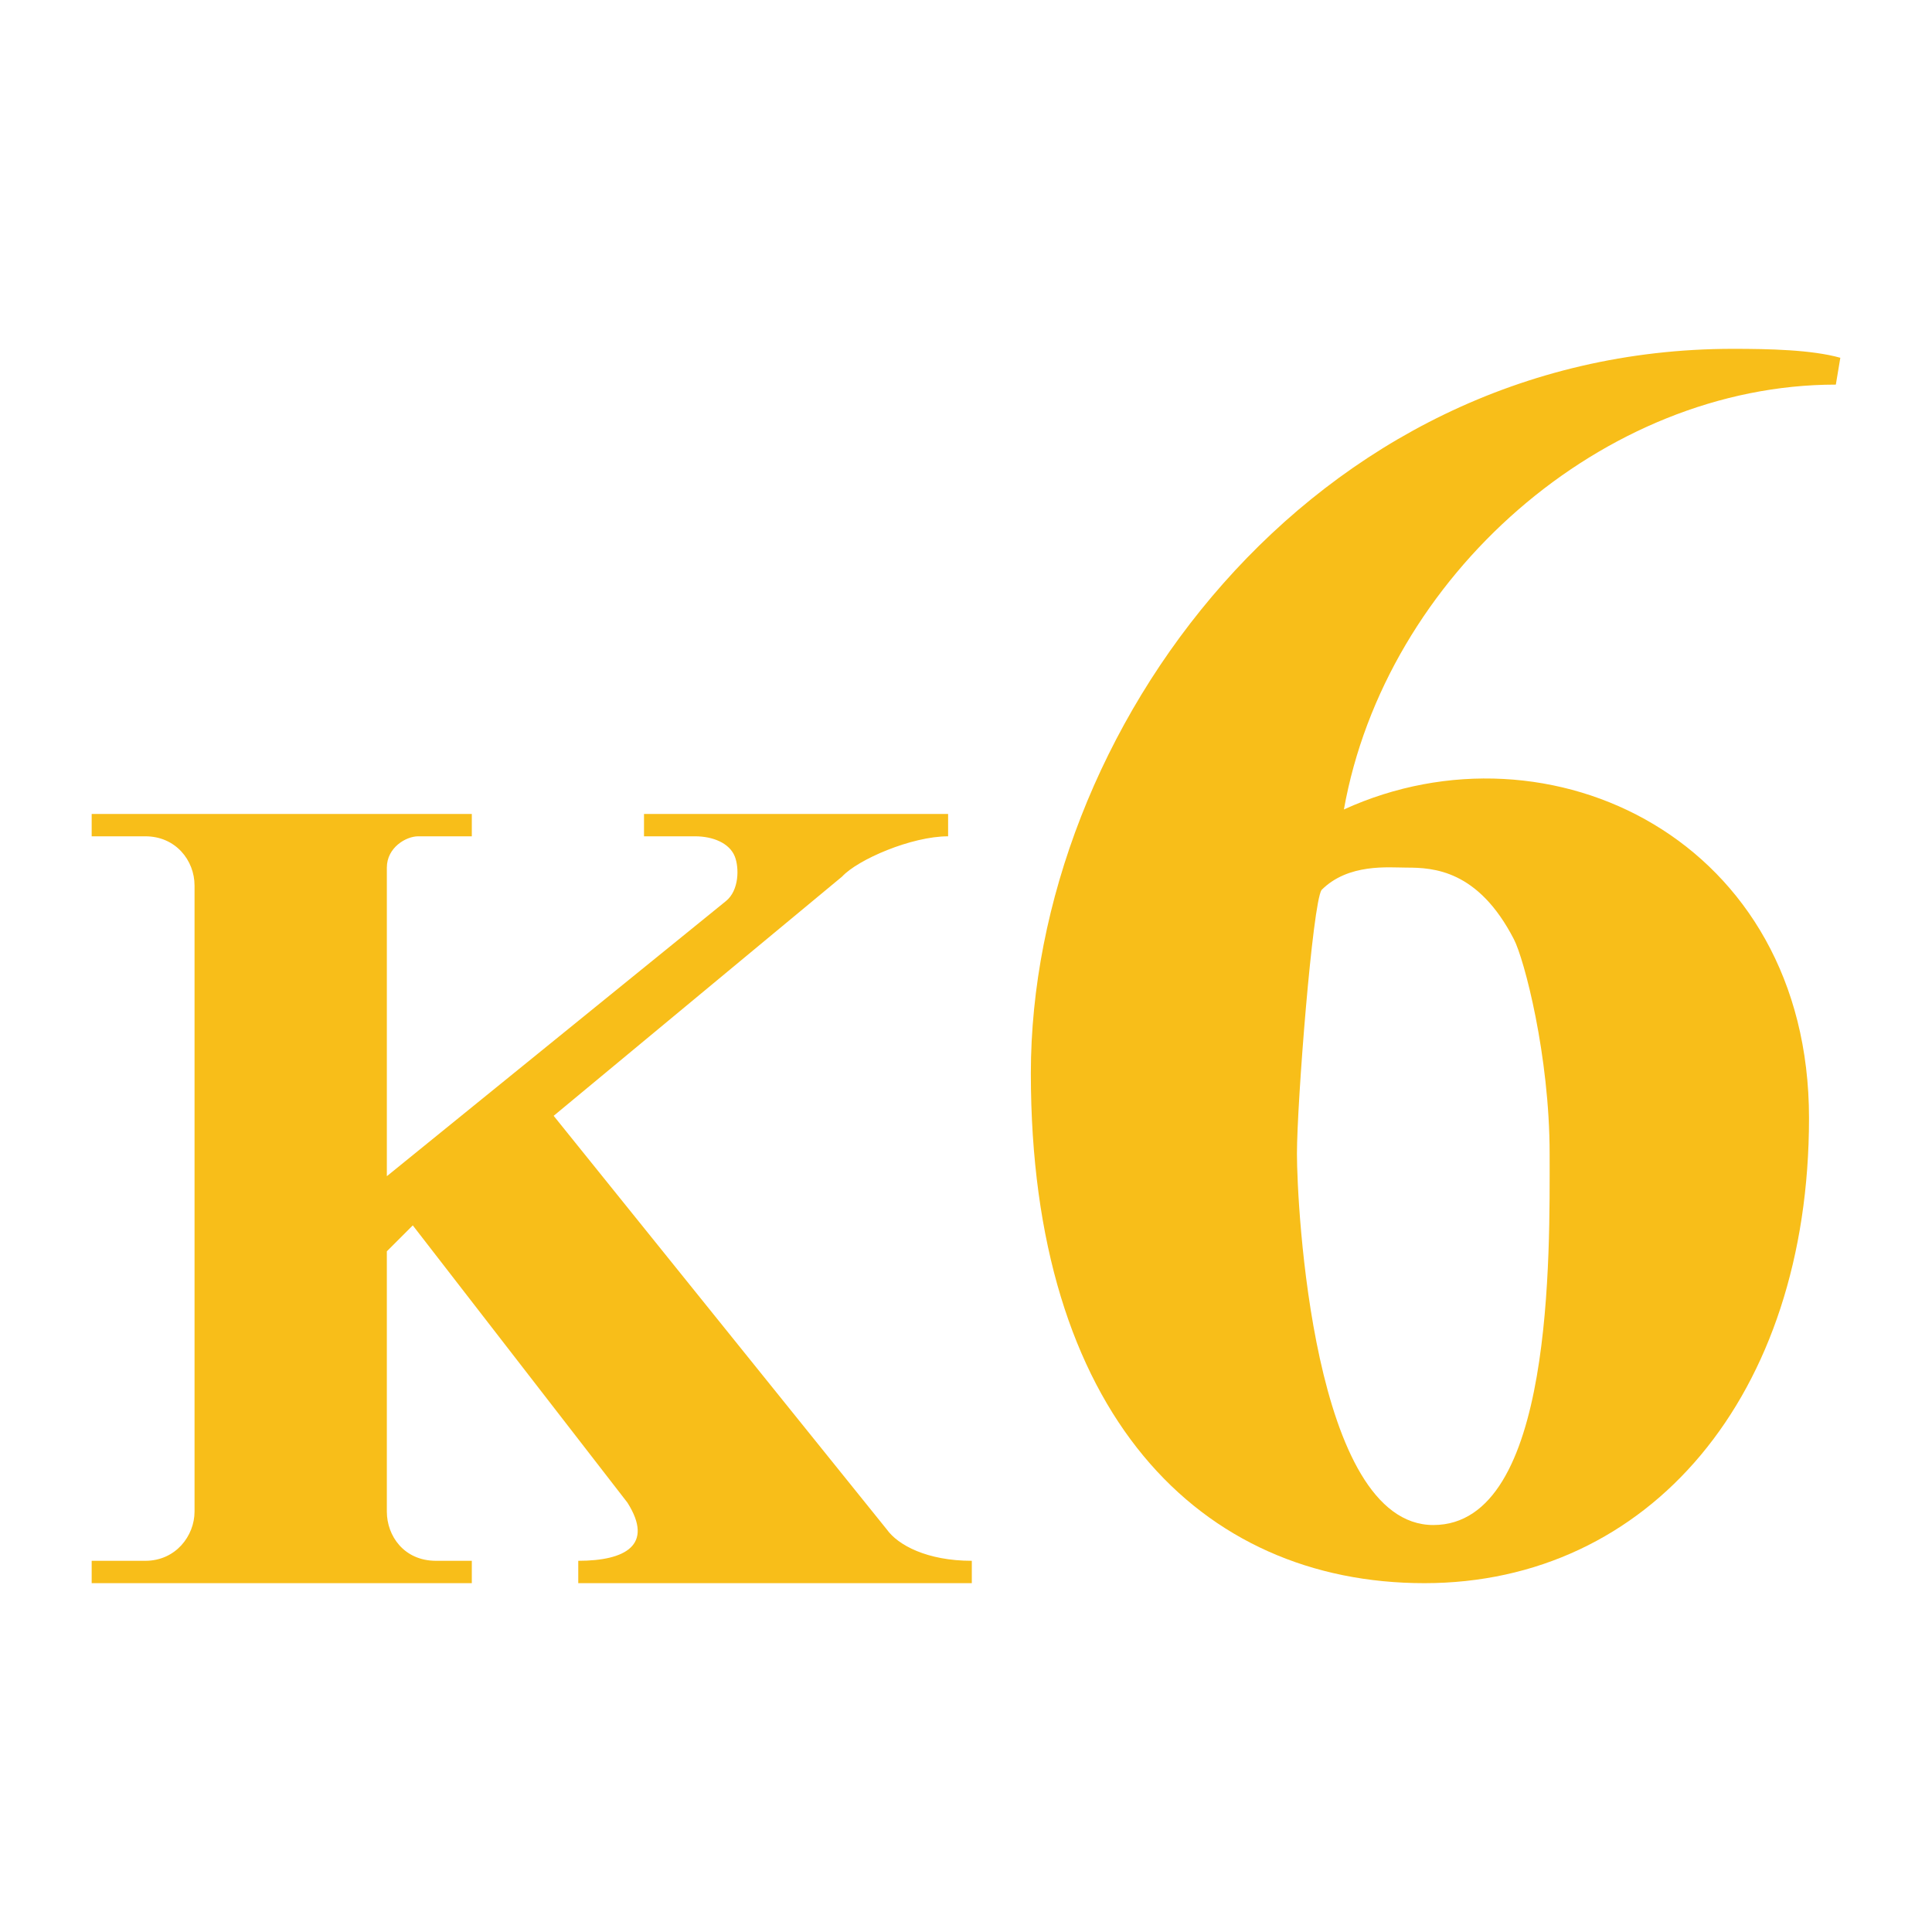
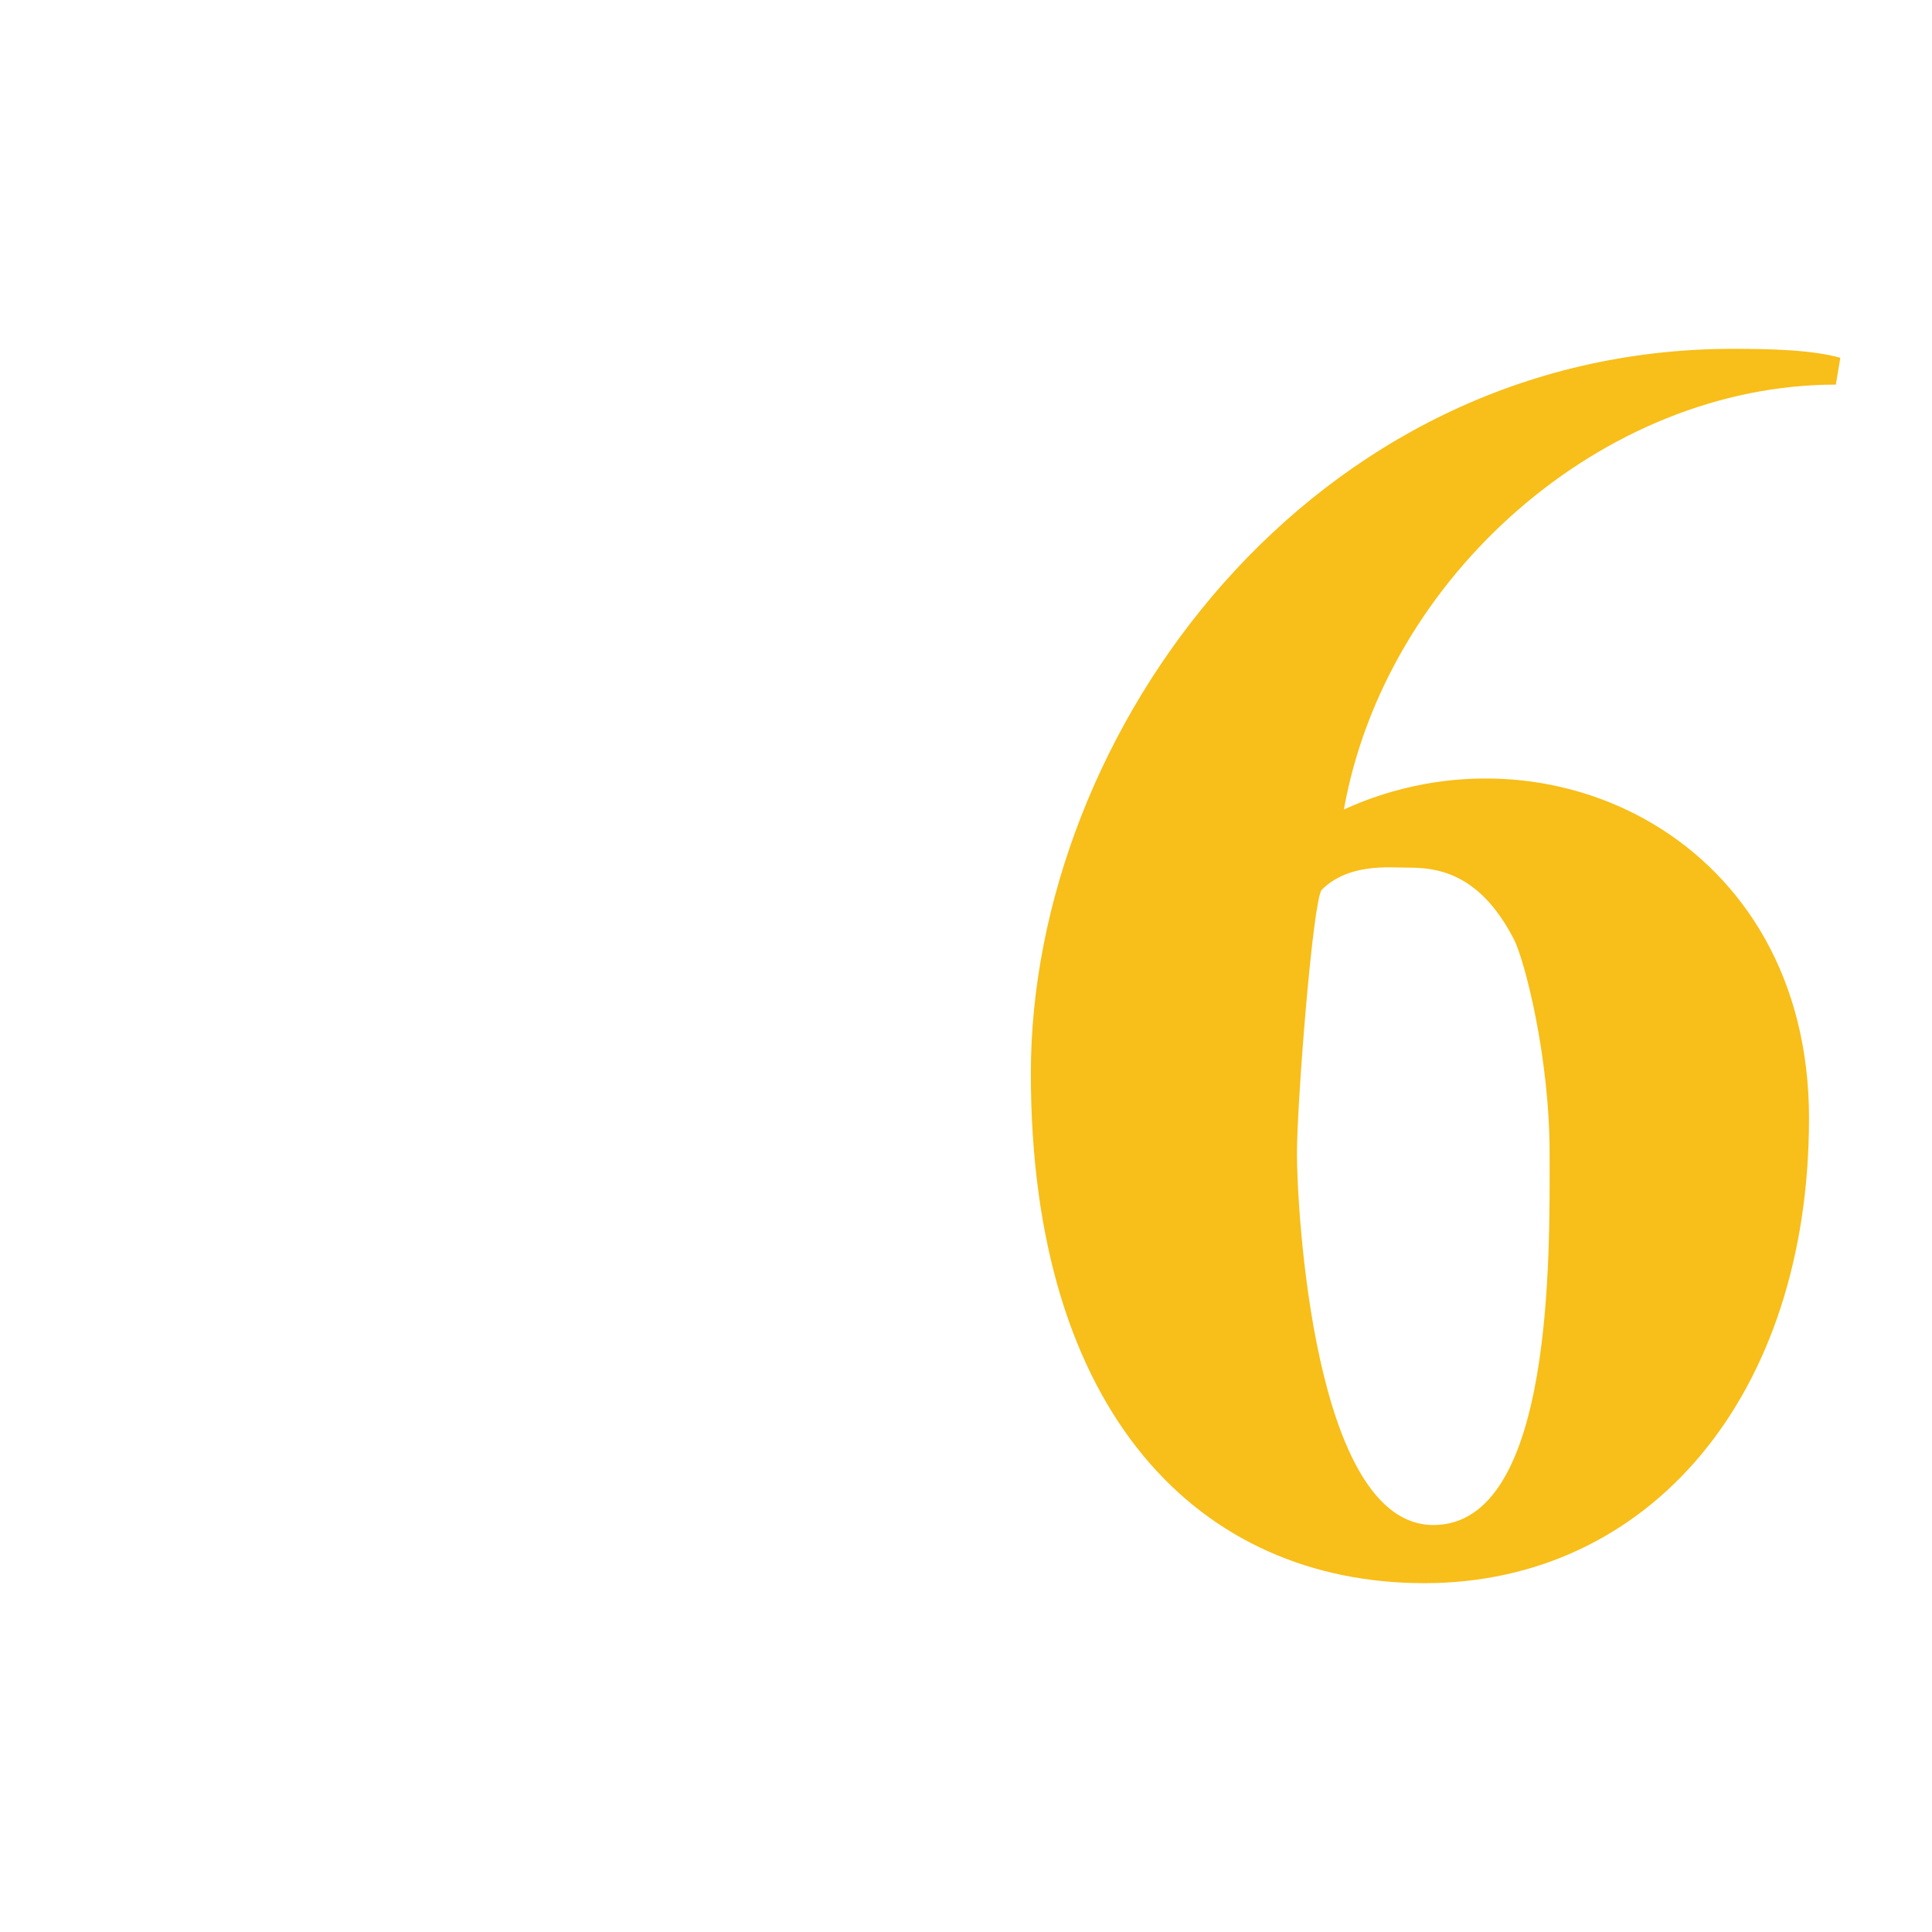
<svg xmlns="http://www.w3.org/2000/svg" height="432" width="432">
  <g fill="#f8be19">
-     <path d="m 20.5,354 v -5 h 12 c 6.8,0 11,-5.6 11,-11 v -140 c 0,-5.6 -4.2,-11 -11,-11 h -12 v -5 h 85 v 5 h -12 c -2.7,0 -7,2.5 -7,7 v 69 l 75.8,-61.5 c 3,-2.4 3,-7.5 2,-10 -1.2,-3 -4.9,-4.5 -8.9,-4.5 h -11.4 v -5 h 68 v 5 c -8.2,0 -20.2,5.2 -23.7,9 l -64.5,53.5 74.5,92.5 c 2.5,3.5 9,7 19,7 v5 h -88 v-5 c 10.5,0 17,-3.5 11,-13 l -48,-62 l -5.8,5.8 v 58.2 c 0,5.4 3.812,11 11,11 h 8 v5 z" />
    <path d="m 410.5,86 c -52,0 -100.7,42.9 -110,95 46,-21 104,6.8 104,69 s -35.8,104 -86,104 -88,-37.9 -88,-114 62.4,-162 157,-162 c 8,0 17.60.2 24,2 z m -115,113 c -2,3 -5.5,47.6 -5.5,59 s 3.5,83 30.5,83 26,-61 26,-83 -5.70,-43.6 -8,-48 c -8,-15.5 -18,-16 -24,-16 -4,0 -13,-1 -19,5" />
  </g>
</svg>